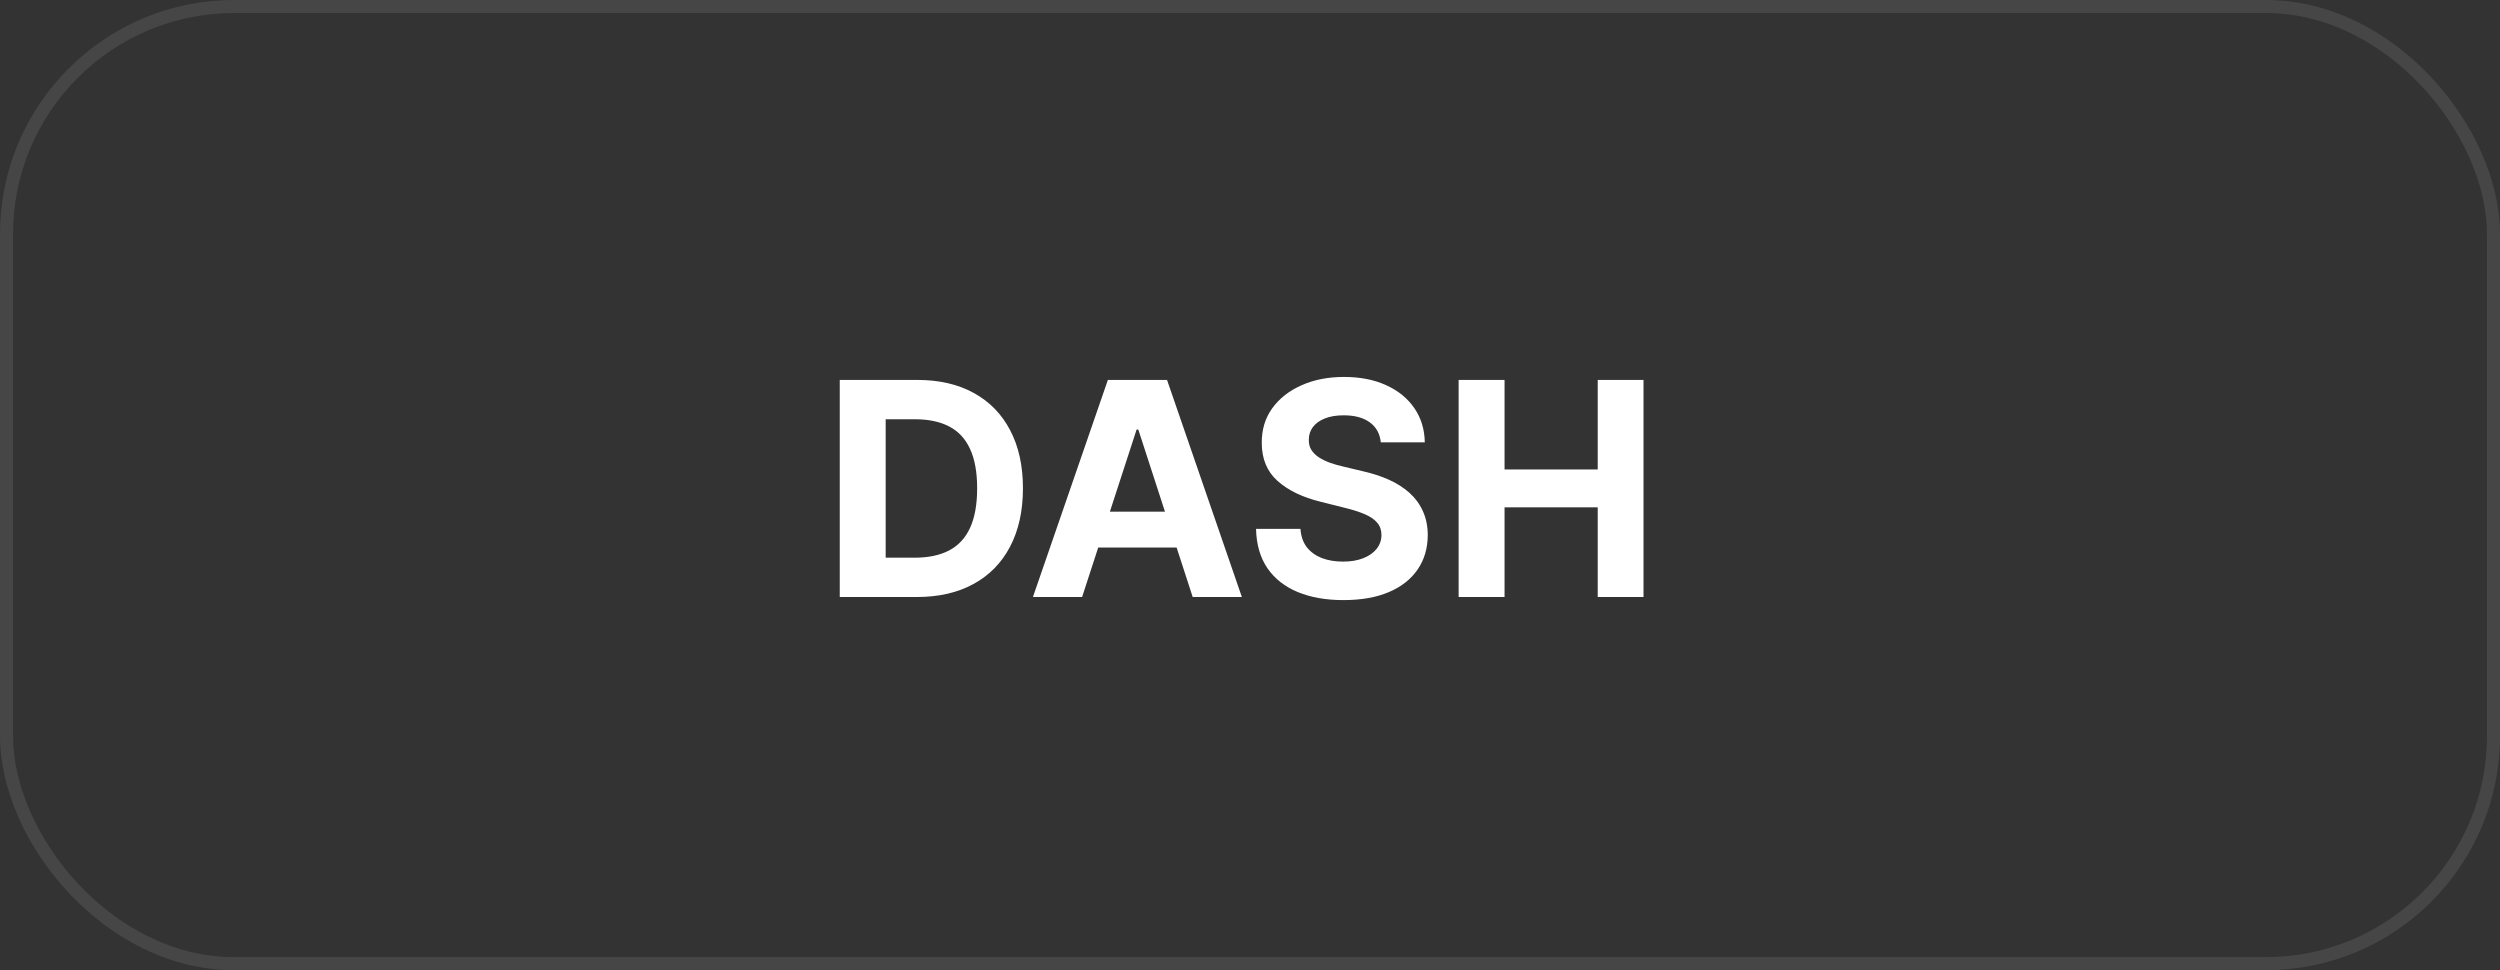
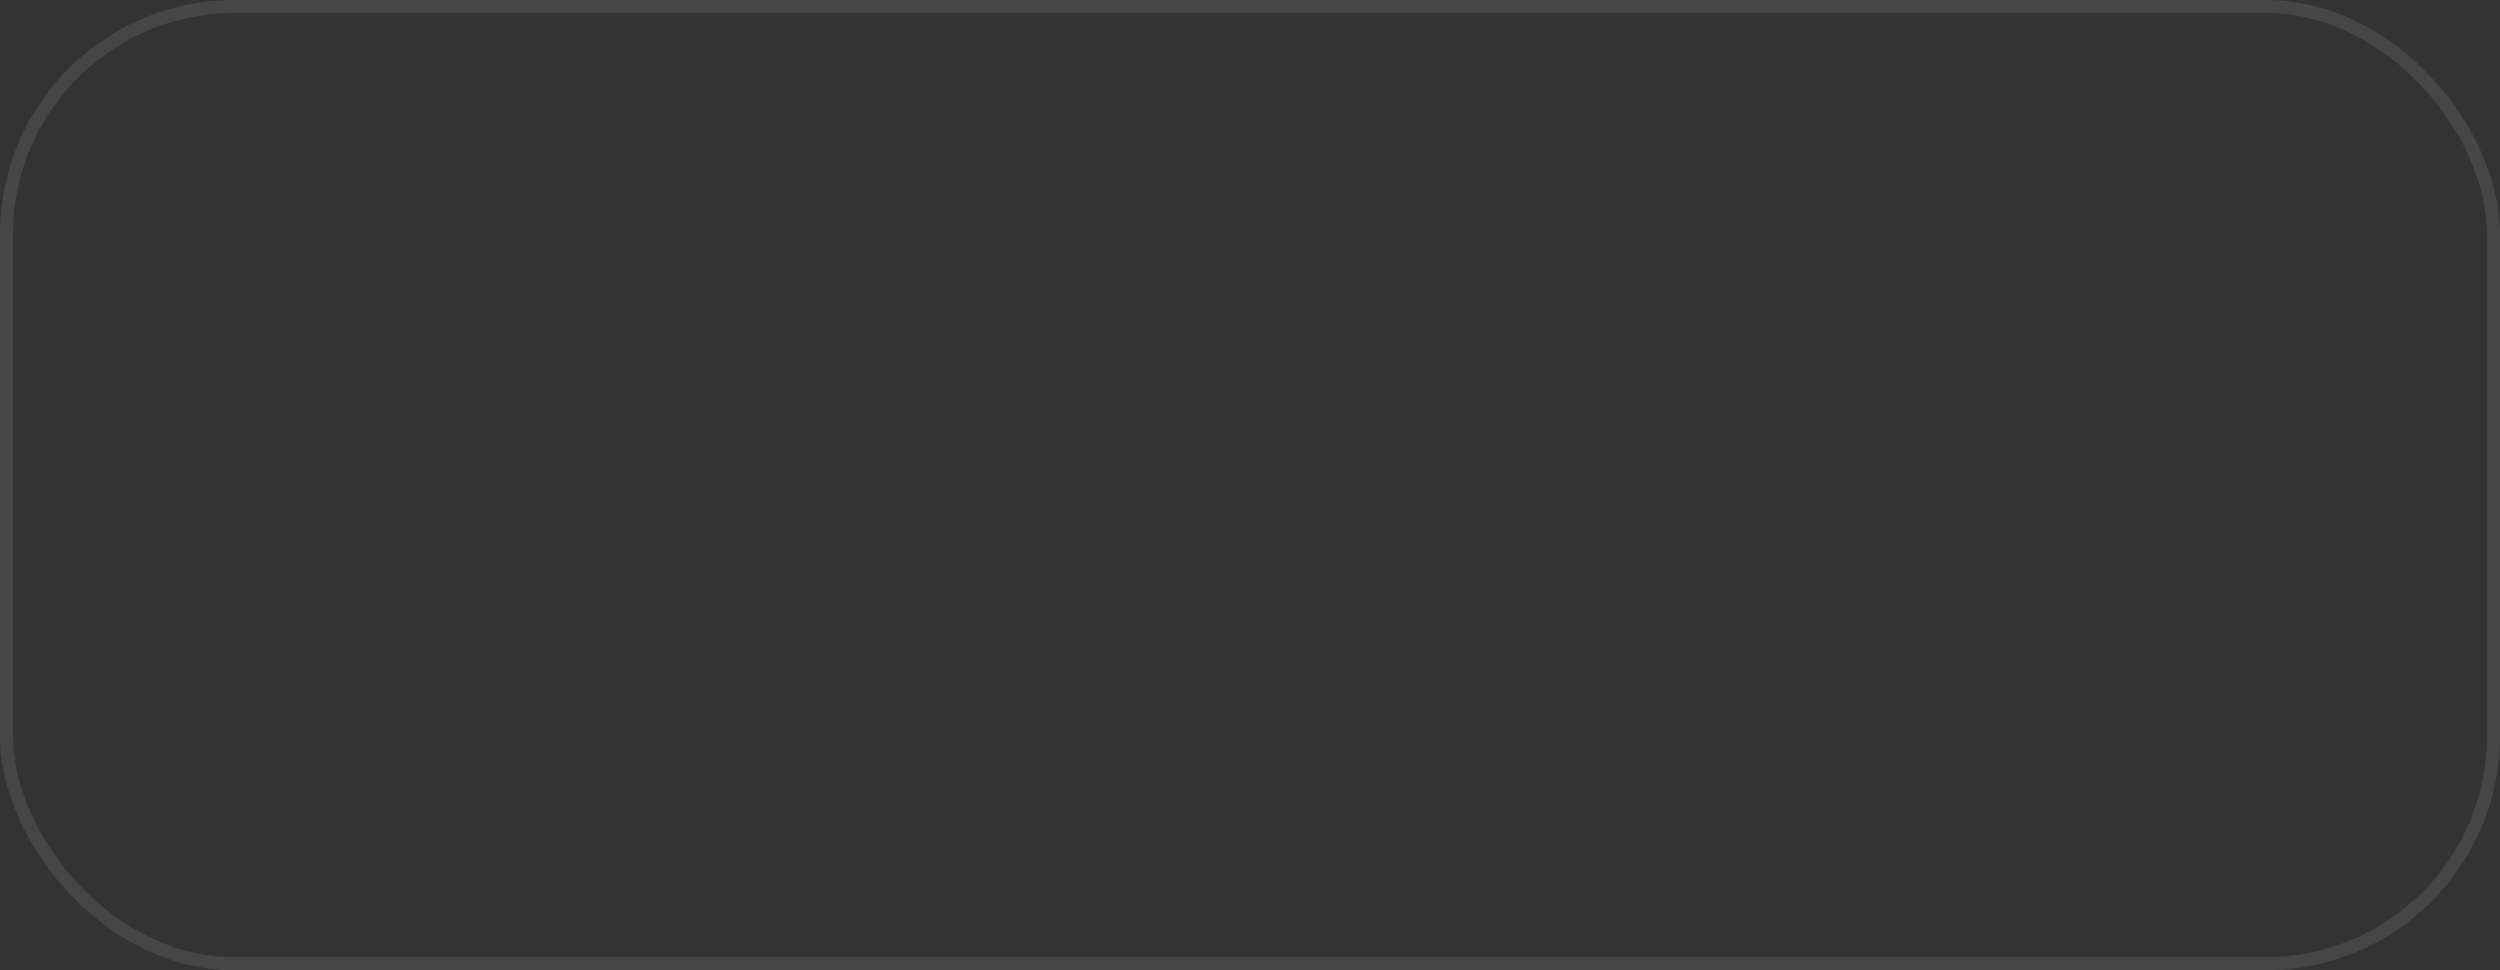
<svg xmlns="http://www.w3.org/2000/svg" width="134" height="52" viewBox="0 0 134 52" fill="none">
  <rect x="0" y="0" width="134" height="52" fill="#333333" stroke="none" />
  <rect x="0.349" y="0.349" width="133.303" height="51.303" rx="12.201" stroke="#5B5B5B" stroke-opacity="0.5" stroke-width="0.697" />
-   <path d="M49.136 32H45.011V20.364H49.17C50.341 20.364 51.349 20.597 52.193 21.062C53.038 21.525 53.688 22.189 54.142 23.057C54.6 23.924 54.83 24.962 54.83 26.171C54.83 27.383 54.6 28.424 54.142 29.296C53.688 30.167 53.034 30.835 52.182 31.301C51.333 31.767 50.318 32 49.136 32ZM47.472 29.892H49.034C49.761 29.892 50.373 29.763 50.869 29.506C51.369 29.244 51.744 28.841 51.994 28.296C52.248 27.746 52.375 27.038 52.375 26.171C52.375 25.311 52.248 24.608 51.994 24.062C51.744 23.517 51.371 23.116 50.875 22.858C50.379 22.6 49.767 22.472 49.04 22.472H47.472V29.892ZM58.001 32H55.365L59.382 20.364H62.553L66.564 32H63.928L61.013 23.023H60.922L58.001 32ZM57.837 27.426H64.064V29.347H57.837V27.426ZM74.011 23.71C73.966 23.252 73.771 22.896 73.426 22.642C73.081 22.388 72.614 22.261 72.023 22.261C71.621 22.261 71.282 22.318 71.006 22.432C70.729 22.542 70.517 22.695 70.369 22.892C70.225 23.089 70.153 23.312 70.153 23.562C70.146 23.771 70.189 23.953 70.284 24.108C70.383 24.263 70.517 24.398 70.688 24.511C70.858 24.621 71.055 24.718 71.278 24.801C71.502 24.881 71.74 24.949 71.994 25.006L73.04 25.256C73.547 25.369 74.013 25.521 74.438 25.71C74.862 25.9 75.229 26.133 75.54 26.409C75.85 26.686 76.091 27.011 76.261 27.386C76.436 27.761 76.525 28.191 76.528 28.676C76.525 29.388 76.343 30.006 75.983 30.528C75.627 31.047 75.112 31.451 74.438 31.739C73.767 32.023 72.958 32.165 72.011 32.165C71.072 32.165 70.254 32.021 69.557 31.733C68.864 31.445 68.322 31.019 67.932 30.454C67.546 29.886 67.343 29.184 67.324 28.347H69.704C69.731 28.737 69.843 29.062 70.04 29.324C70.24 29.581 70.508 29.776 70.841 29.909C71.178 30.038 71.559 30.102 71.983 30.102C72.4 30.102 72.761 30.042 73.068 29.921C73.379 29.799 73.619 29.631 73.79 29.415C73.96 29.199 74.046 28.951 74.046 28.671C74.046 28.409 73.968 28.189 73.812 28.011C73.661 27.833 73.438 27.682 73.142 27.557C72.85 27.432 72.492 27.318 72.068 27.216L70.801 26.898C69.82 26.659 69.046 26.286 68.477 25.778C67.909 25.271 67.627 24.587 67.631 23.727C67.627 23.023 67.814 22.407 68.193 21.881C68.576 21.354 69.1 20.943 69.767 20.648C70.434 20.352 71.191 20.204 72.04 20.204C72.903 20.204 73.657 20.352 74.301 20.648C74.949 20.943 75.453 21.354 75.812 21.881C76.172 22.407 76.358 23.017 76.369 23.71H74.011ZM78.183 32V20.364H80.644V25.165H85.638V20.364H88.092V32H85.638V27.193H80.644V32H78.183Z" fill="white" />
</svg>